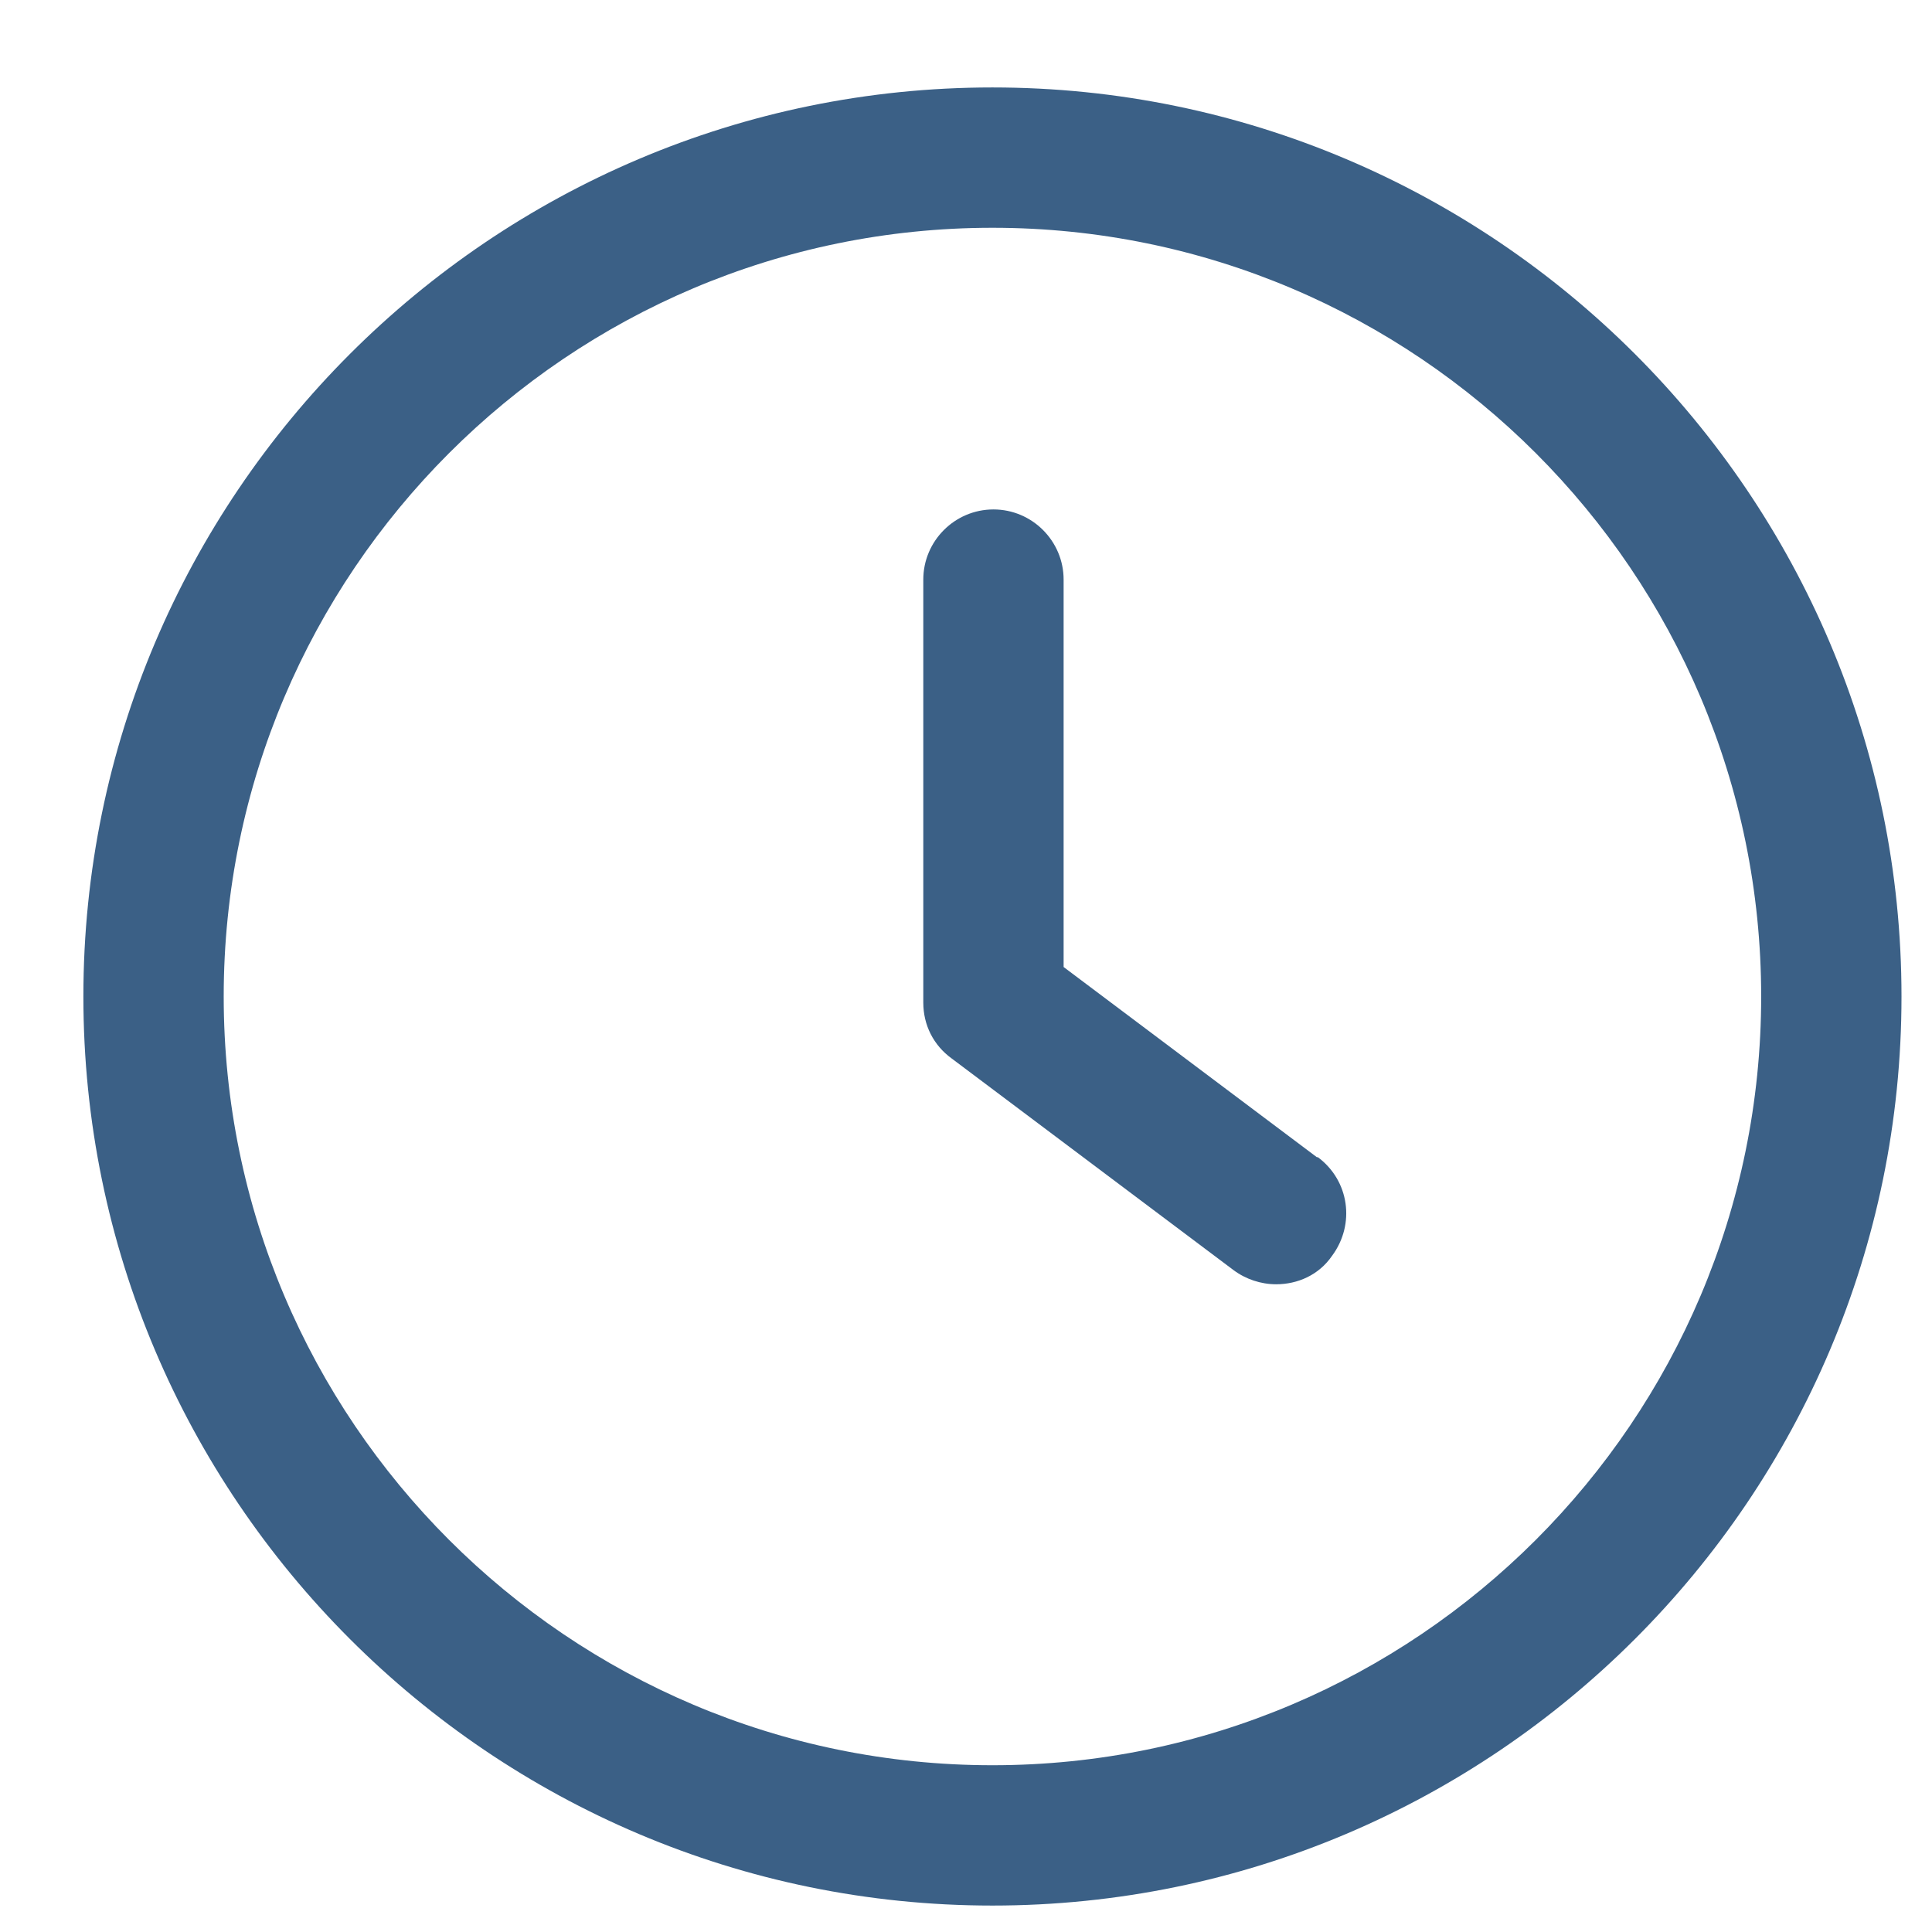
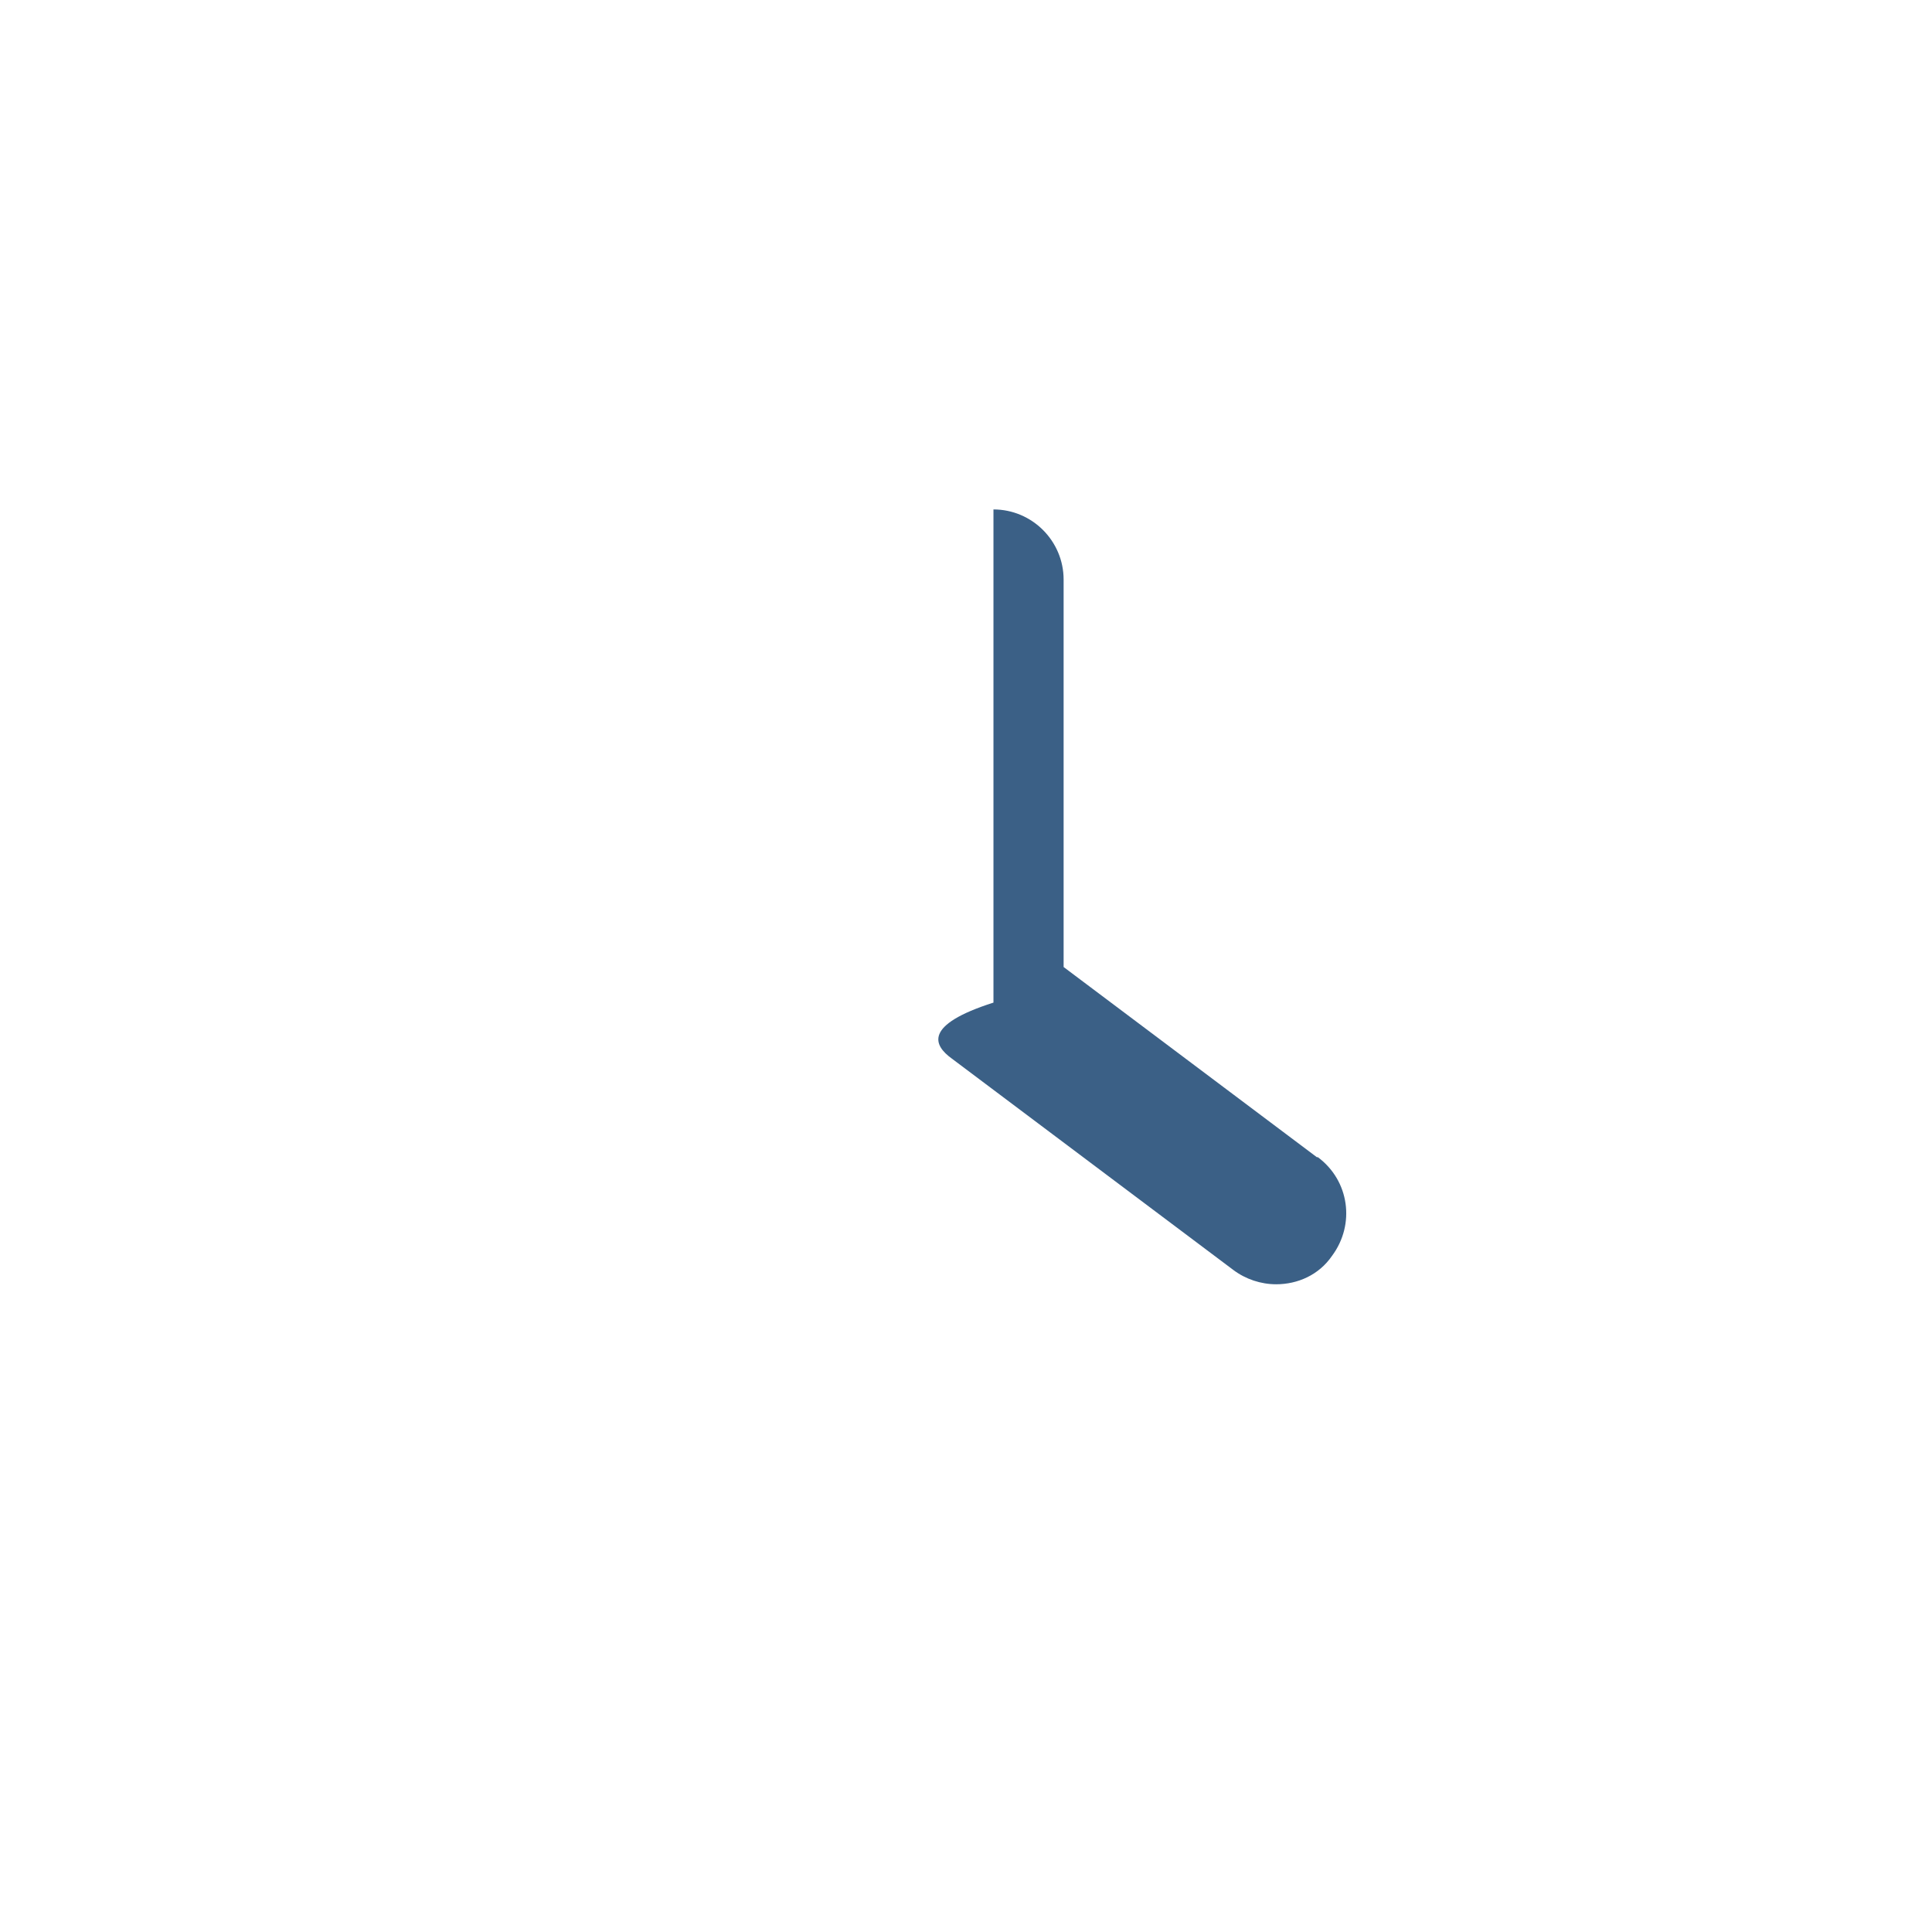
<svg xmlns="http://www.w3.org/2000/svg" width="19" height="19" viewBox="0 0 19 19" fill="none">
-   <path d="M12.95 11.38L10.46 9.51V5.7C10.46 5.32 10.15 5.01 9.77 5.01C9.39 5.01 9.08 5.32 9.08 5.7V9.86C9.08 10.08 9.18 10.28 9.36 10.41L12.13 12.49C12.25 12.58 12.4 12.63 12.55 12.63C12.76 12.63 12.97 12.54 13.1 12.35C13.33 12.04 13.27 11.61 12.96 11.38H12.95Z" fill="#3B6086" />
-   <path d="M9.76 0.86C4.83 0.86 0.82 4.87 0.82 9.8C0.82 14.73 4.83 18.74 9.76 18.74C14.69 18.74 18.7 14.73 18.7 9.8C18.7 4.87 14.69 0.86 9.76 0.86ZM9.76 17.36C5.59 17.36 2.2 13.97 2.2 9.8C2.2 5.63 5.59 2.24 9.76 2.24C13.93 2.24 17.32 5.63 17.32 9.8C17.32 13.97 13.93 17.36 9.76 17.36Z" fill="#3B6086" />
+   <path d="M12.95 11.38L10.46 9.51V5.7C10.46 5.32 10.15 5.01 9.77 5.01V9.86C9.08 10.08 9.18 10.28 9.36 10.41L12.13 12.49C12.25 12.58 12.4 12.63 12.55 12.63C12.76 12.63 12.97 12.54 13.1 12.35C13.33 12.04 13.27 11.61 12.96 11.38H12.95Z" fill="#3B6086" />
</svg>